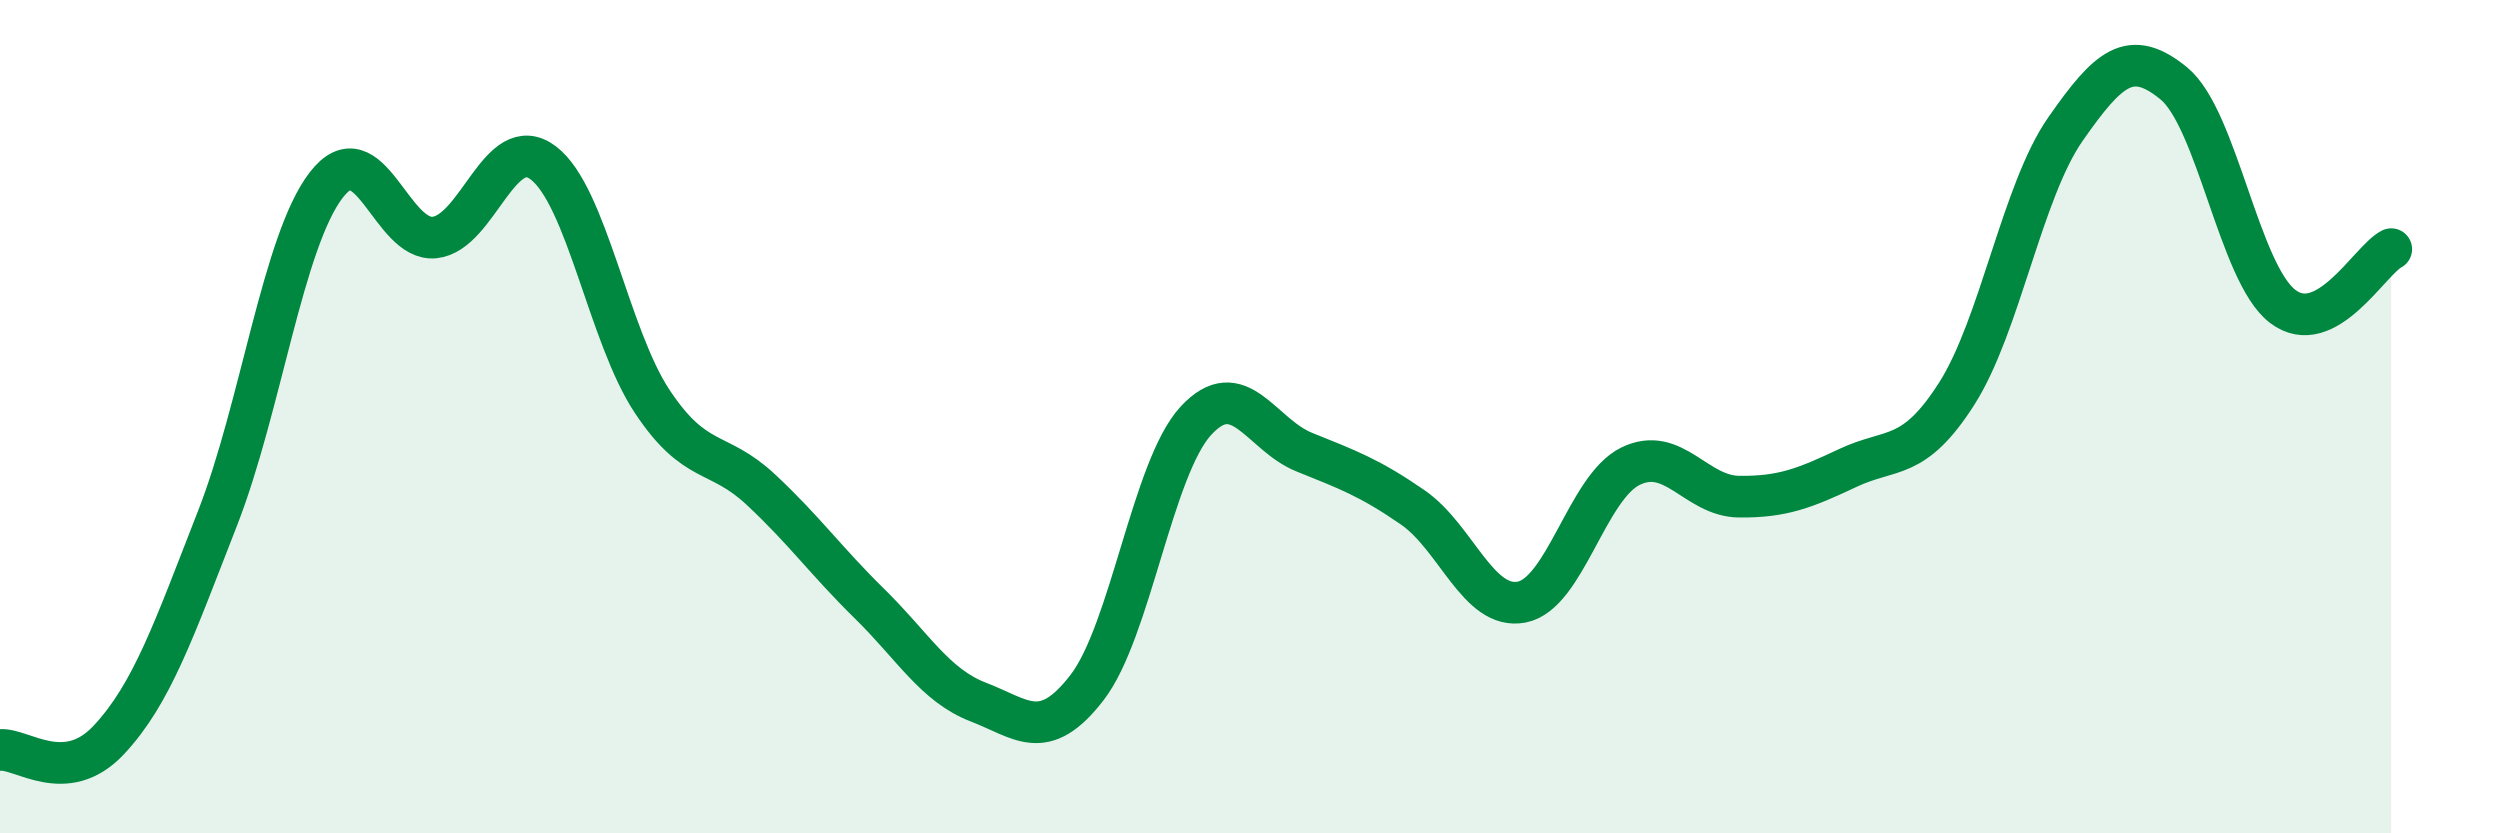
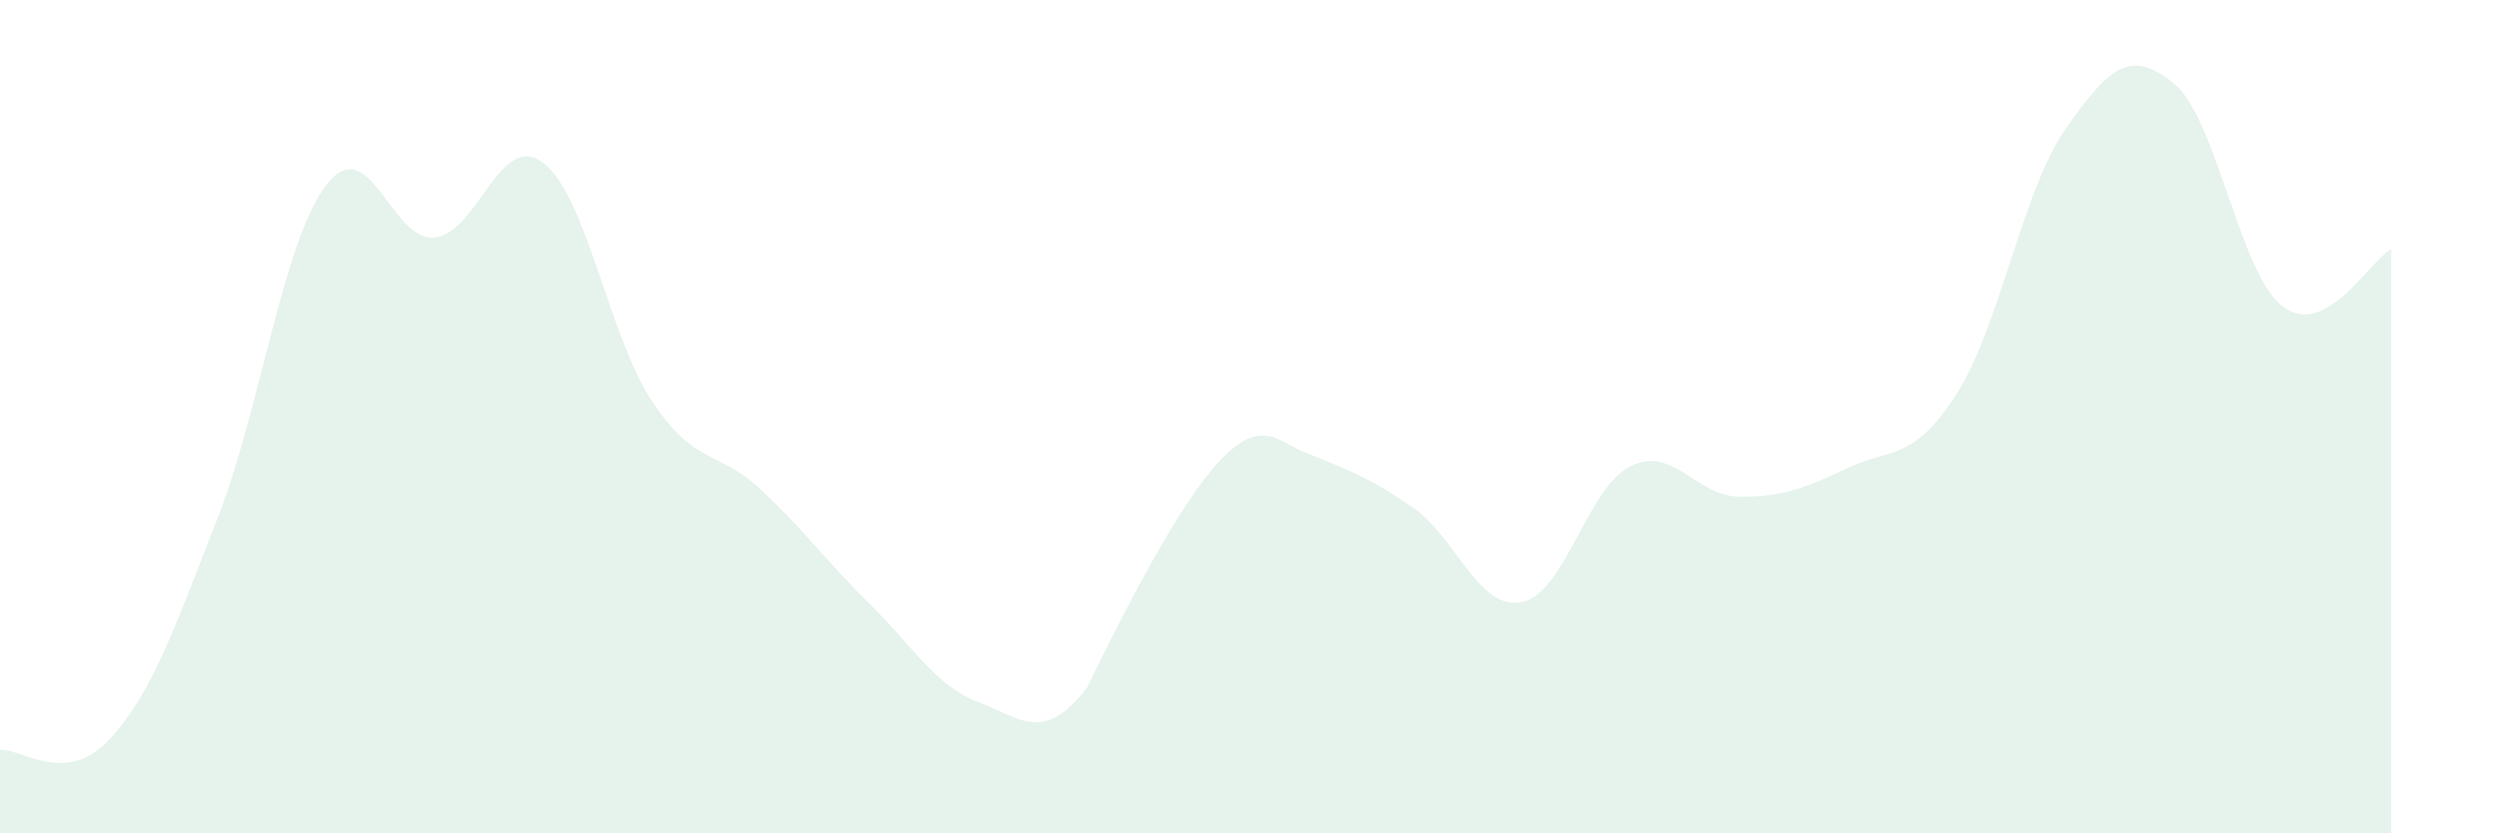
<svg xmlns="http://www.w3.org/2000/svg" width="60" height="20" viewBox="0 0 60 20">
-   <path d="M 0,18 C 0.52,17.95 1.57,18.87 2.61,17.76 C 3.65,16.65 4.18,15.1 5.22,12.44 C 6.26,9.78 6.79,5.79 7.83,4.44 C 8.87,3.09 9.39,5.81 10.43,5.7 C 11.47,5.59 12,3.12 13.04,3.91 C 14.08,4.7 14.61,8.06 15.65,9.63 C 16.69,11.2 17.22,10.78 18.26,11.75 C 19.3,12.72 19.83,13.47 20.87,14.49 C 21.91,15.51 22.44,16.45 23.48,16.85 C 24.52,17.25 25.05,17.85 26.09,16.5 C 27.13,15.15 27.66,11.23 28.7,10.1 C 29.74,8.97 30.26,10.43 31.3,10.85 C 32.34,11.27 32.87,11.46 33.91,12.18 C 34.95,12.9 35.48,14.65 36.52,14.45 C 37.56,14.25 38.09,11.7 39.13,11.19 C 40.17,10.68 40.7,11.91 41.74,11.92 C 42.78,11.93 43.31,11.72 44.35,11.23 C 45.39,10.74 45.92,11.08 46.96,9.45 C 48,7.82 48.53,4.59 49.57,3.1 C 50.61,1.61 51.13,1.15 52.17,2 C 53.21,2.85 53.74,6.55 54.78,7.35 C 55.82,8.15 56.87,6.25 57.39,5.98L57.39 20L0 20Z" fill="#008740" opacity="0.1" stroke-linecap="round" stroke-linejoin="round" />
-   <path d="M 0,18 C 0.52,17.95 1.57,18.87 2.61,17.76 C 3.65,16.65 4.18,15.1 5.22,12.44 C 6.26,9.78 6.79,5.79 7.83,4.44 C 8.87,3.09 9.39,5.81 10.43,5.7 C 11.47,5.59 12,3.12 13.04,3.91 C 14.08,4.7 14.61,8.06 15.65,9.63 C 16.69,11.2 17.22,10.78 18.26,11.75 C 19.3,12.72 19.83,13.47 20.87,14.49 C 21.91,15.51 22.44,16.45 23.48,16.85 C 24.52,17.25 25.05,17.85 26.09,16.5 C 27.13,15.15 27.66,11.23 28.7,10.1 C 29.74,8.97 30.26,10.43 31.3,10.85 C 32.34,11.27 32.87,11.46 33.91,12.18 C 34.95,12.9 35.48,14.65 36.52,14.45 C 37.56,14.25 38.09,11.7 39.13,11.19 C 40.17,10.68 40.7,11.91 41.74,11.92 C 42.78,11.93 43.31,11.72 44.35,11.23 C 45.39,10.74 45.92,11.08 46.96,9.45 C 48,7.82 48.53,4.59 49.57,3.1 C 50.61,1.61 51.13,1.15 52.17,2 C 53.21,2.85 53.74,6.55 54.78,7.35 C 55.82,8.15 56.87,6.25 57.39,5.98" stroke="#008740" stroke-width="1" fill="none" stroke-linecap="round" stroke-linejoin="round" />
+   <path d="M 0,18 C 0.52,17.95 1.57,18.87 2.61,17.76 C 3.65,16.65 4.18,15.1 5.22,12.44 C 6.26,9.78 6.79,5.79 7.83,4.44 C 8.87,3.09 9.39,5.81 10.43,5.7 C 11.47,5.59 12,3.12 13.04,3.91 C 14.08,4.7 14.61,8.06 15.65,9.63 C 16.69,11.2 17.22,10.78 18.26,11.75 C 19.3,12.72 19.83,13.47 20.87,14.49 C 21.91,15.51 22.44,16.45 23.48,16.85 C 24.52,17.25 25.05,17.85 26.09,16.5 C 29.74,8.97 30.26,10.43 31.3,10.85 C 32.34,11.27 32.87,11.46 33.91,12.18 C 34.95,12.9 35.48,14.65 36.52,14.45 C 37.56,14.25 38.09,11.7 39.13,11.19 C 40.17,10.68 40.7,11.91 41.74,11.92 C 42.78,11.93 43.31,11.72 44.35,11.23 C 45.39,10.74 45.92,11.08 46.96,9.45 C 48,7.82 48.53,4.59 49.57,3.1 C 50.61,1.61 51.13,1.15 52.17,2 C 53.21,2.85 53.74,6.55 54.78,7.35 C 55.82,8.15 56.87,6.25 57.39,5.98L57.39 20L0 20Z" fill="#008740" opacity="0.1" stroke-linecap="round" stroke-linejoin="round" />
</svg>